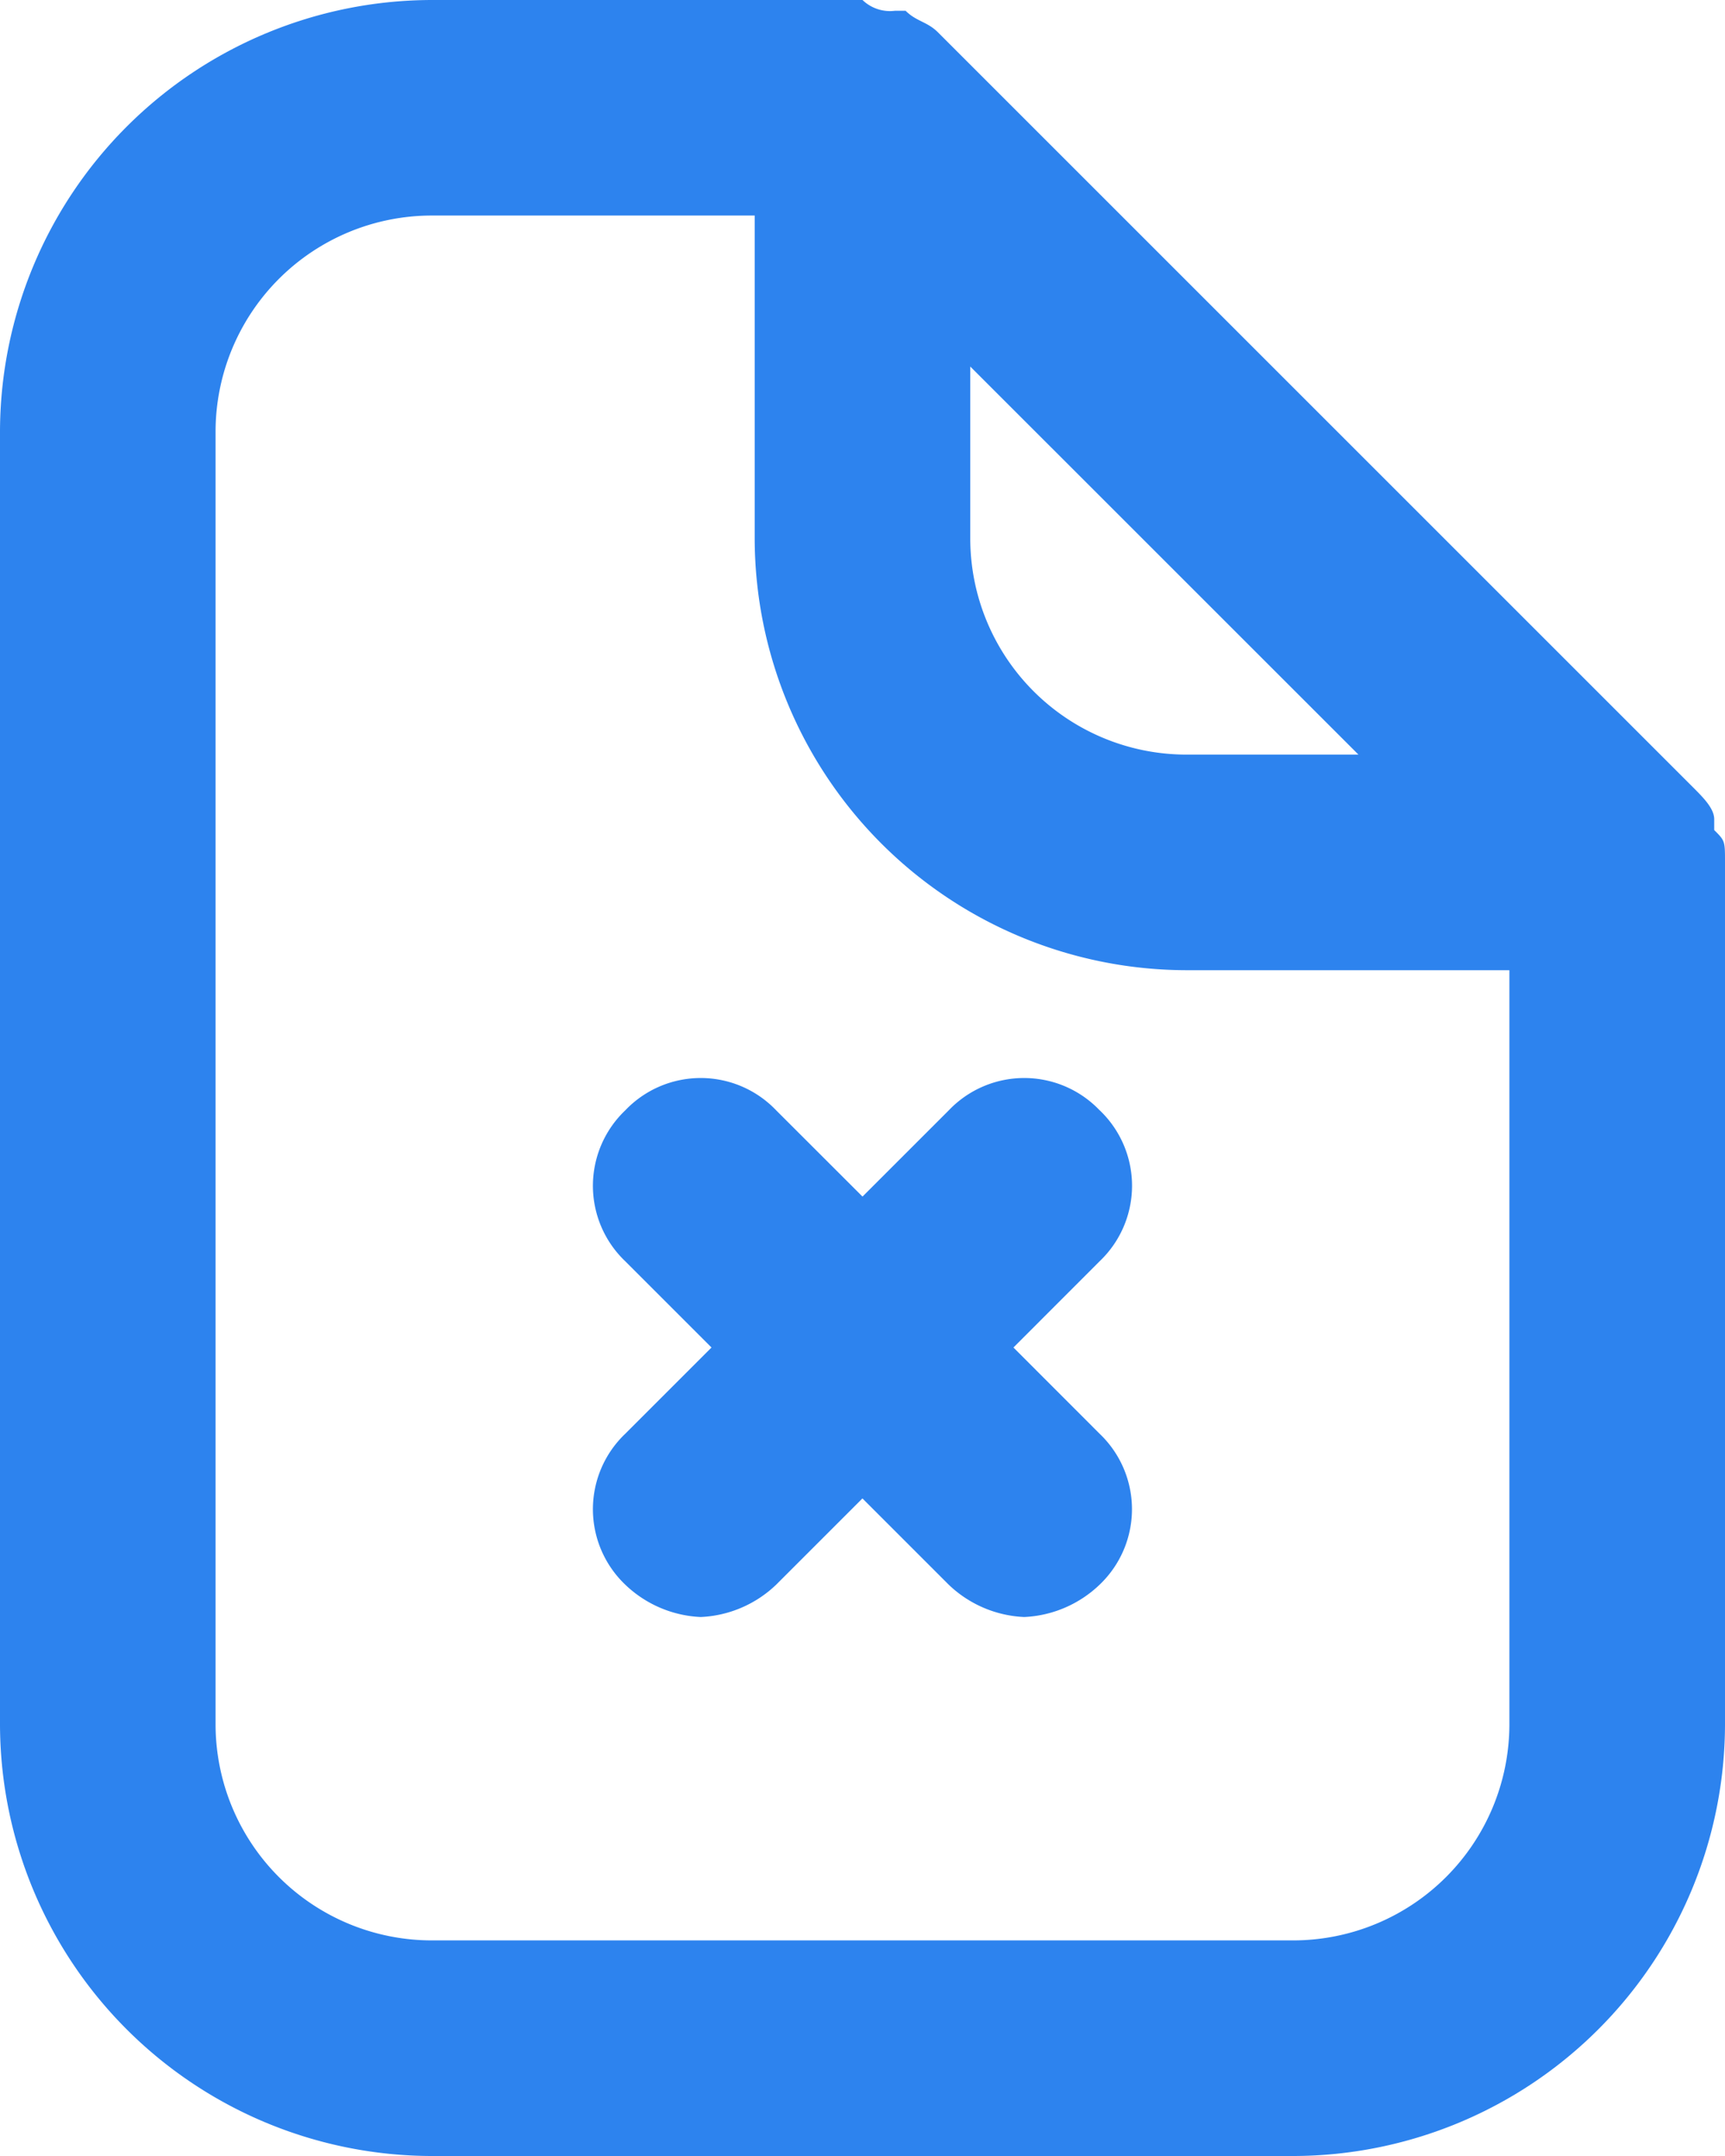
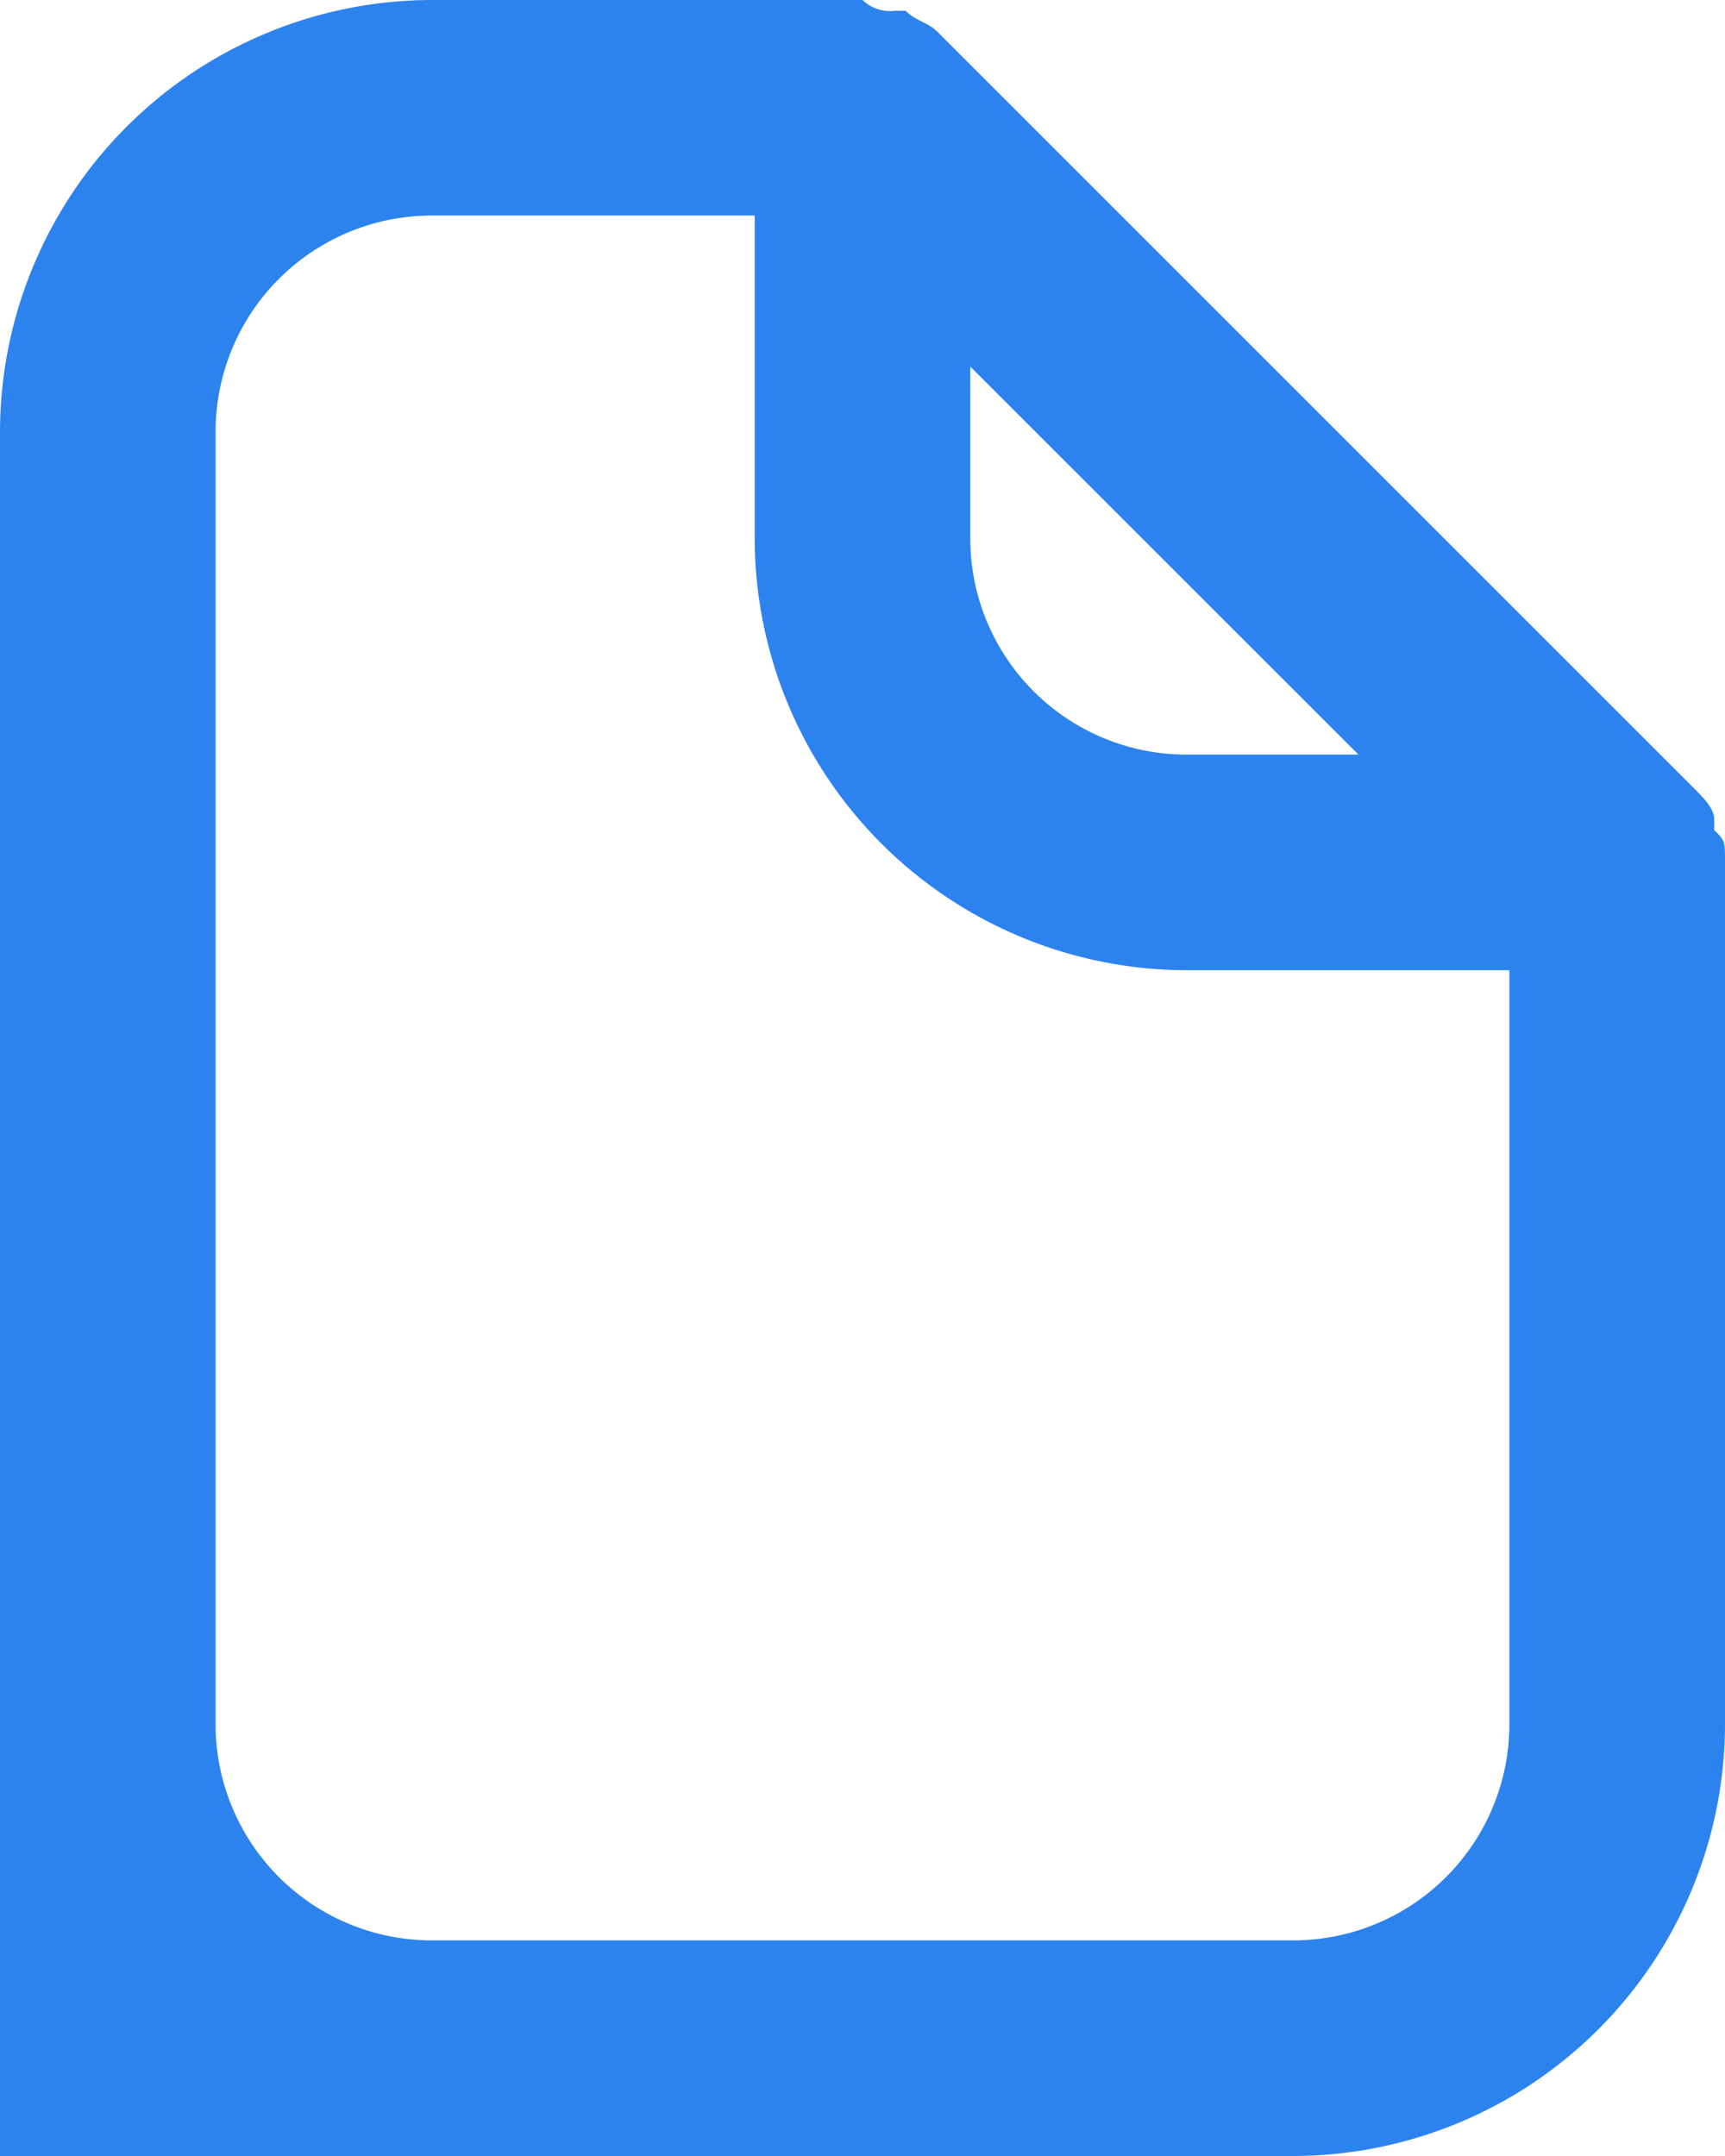
<svg xmlns="http://www.w3.org/2000/svg" width="74.379" height="92.974" viewBox="0 0 74.379 92.974">
  <g transform="translate(-4 -2)">
-     <path d="M78.379,39.19c0-.93,0-.93-.465-1.395V37.33c0-.465-.465-.93-.93-1.395L44.444,3.395c-.465-.465-.93-.465-1.395-.93h-.465A1.708,1.708,0,0,1,41.19,2H22.595A18.649,18.649,0,0,0,4,20.595V76.379A18.649,18.649,0,0,0,22.595,94.974h37.19A18.649,18.649,0,0,0,78.379,76.379ZM62.574,34.541H55.136a9.325,9.325,0,0,1-9.3-9.3V17.806ZM59.784,85.676H22.595a9.325,9.325,0,0,1-9.3-9.3V20.595a9.325,9.325,0,0,1,9.3-9.3H36.541V25.243A18.649,18.649,0,0,0,55.136,43.838H69.082V76.379A9.325,9.325,0,0,1,59.784,85.676Z" transform="translate(0 0)" fill="#2d83ee" />
-     <path d="M31.349,13.395a4.494,4.494,0,0,0-6.508,0l-3.719,3.719L17.4,13.395a4.494,4.494,0,0,0-6.508,0,4.494,4.494,0,0,0,0,6.508l3.719,3.719-3.719,3.719a4.494,4.494,0,0,0,0,6.508,5.022,5.022,0,0,0,3.254,1.395A5.022,5.022,0,0,0,17.4,33.849l3.719-3.719,3.719,3.719a5.022,5.022,0,0,0,3.254,1.395,5.022,5.022,0,0,0,3.254-1.395,4.494,4.494,0,0,0,0-6.508L27.63,23.622,31.349,19.9a4.494,4.494,0,0,0,0-6.508Z" transform="translate(20.068 36.487)" fill="#2d83ee" />
+     <path d="M78.379,39.19c0-.93,0-.93-.465-1.395V37.33c0-.465-.465-.93-.93-1.395L44.444,3.395c-.465-.465-.93-.465-1.395-.93h-.465A1.708,1.708,0,0,1,41.19,2H22.595A18.649,18.649,0,0,0,4,20.595A18.649,18.649,0,0,0,22.595,94.974h37.19A18.649,18.649,0,0,0,78.379,76.379ZM62.574,34.541H55.136a9.325,9.325,0,0,1-9.3-9.3V17.806ZM59.784,85.676H22.595a9.325,9.325,0,0,1-9.3-9.3V20.595a9.325,9.325,0,0,1,9.3-9.3H36.541V25.243A18.649,18.649,0,0,0,55.136,43.838H69.082V76.379A9.325,9.325,0,0,1,59.784,85.676Z" transform="translate(0 0)" fill="#2d83ee" />
  </g>
</svg>